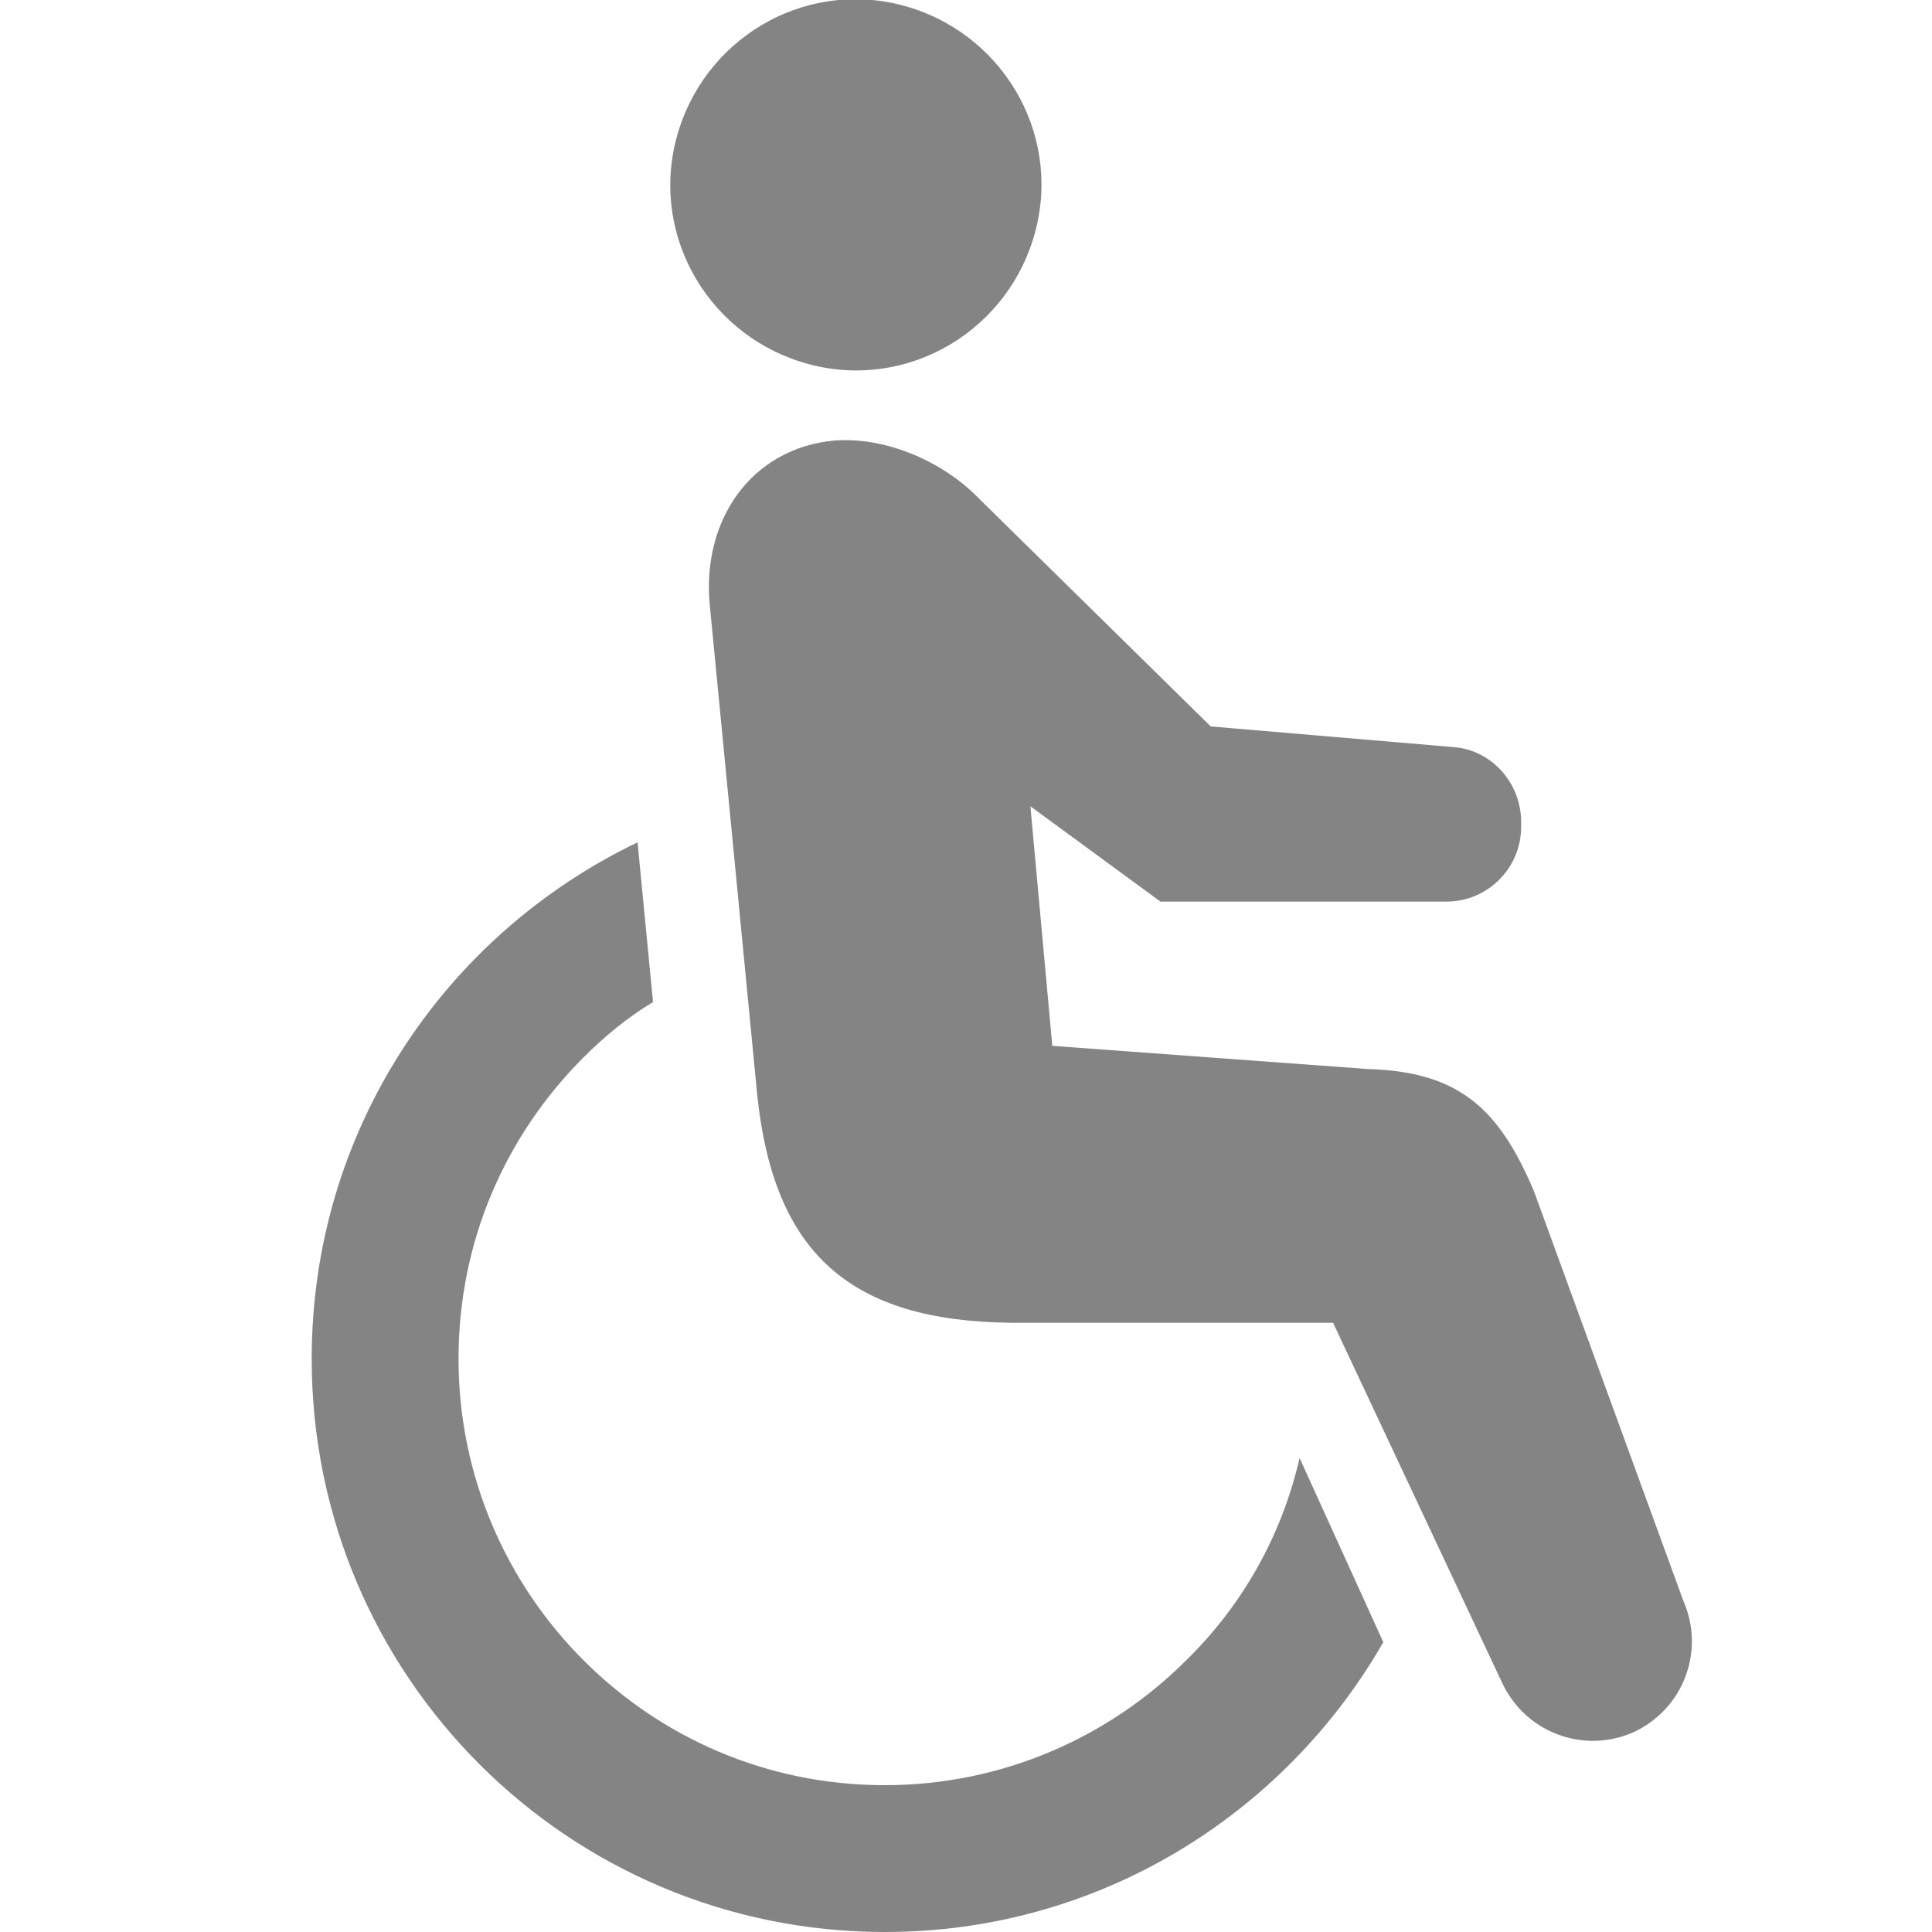
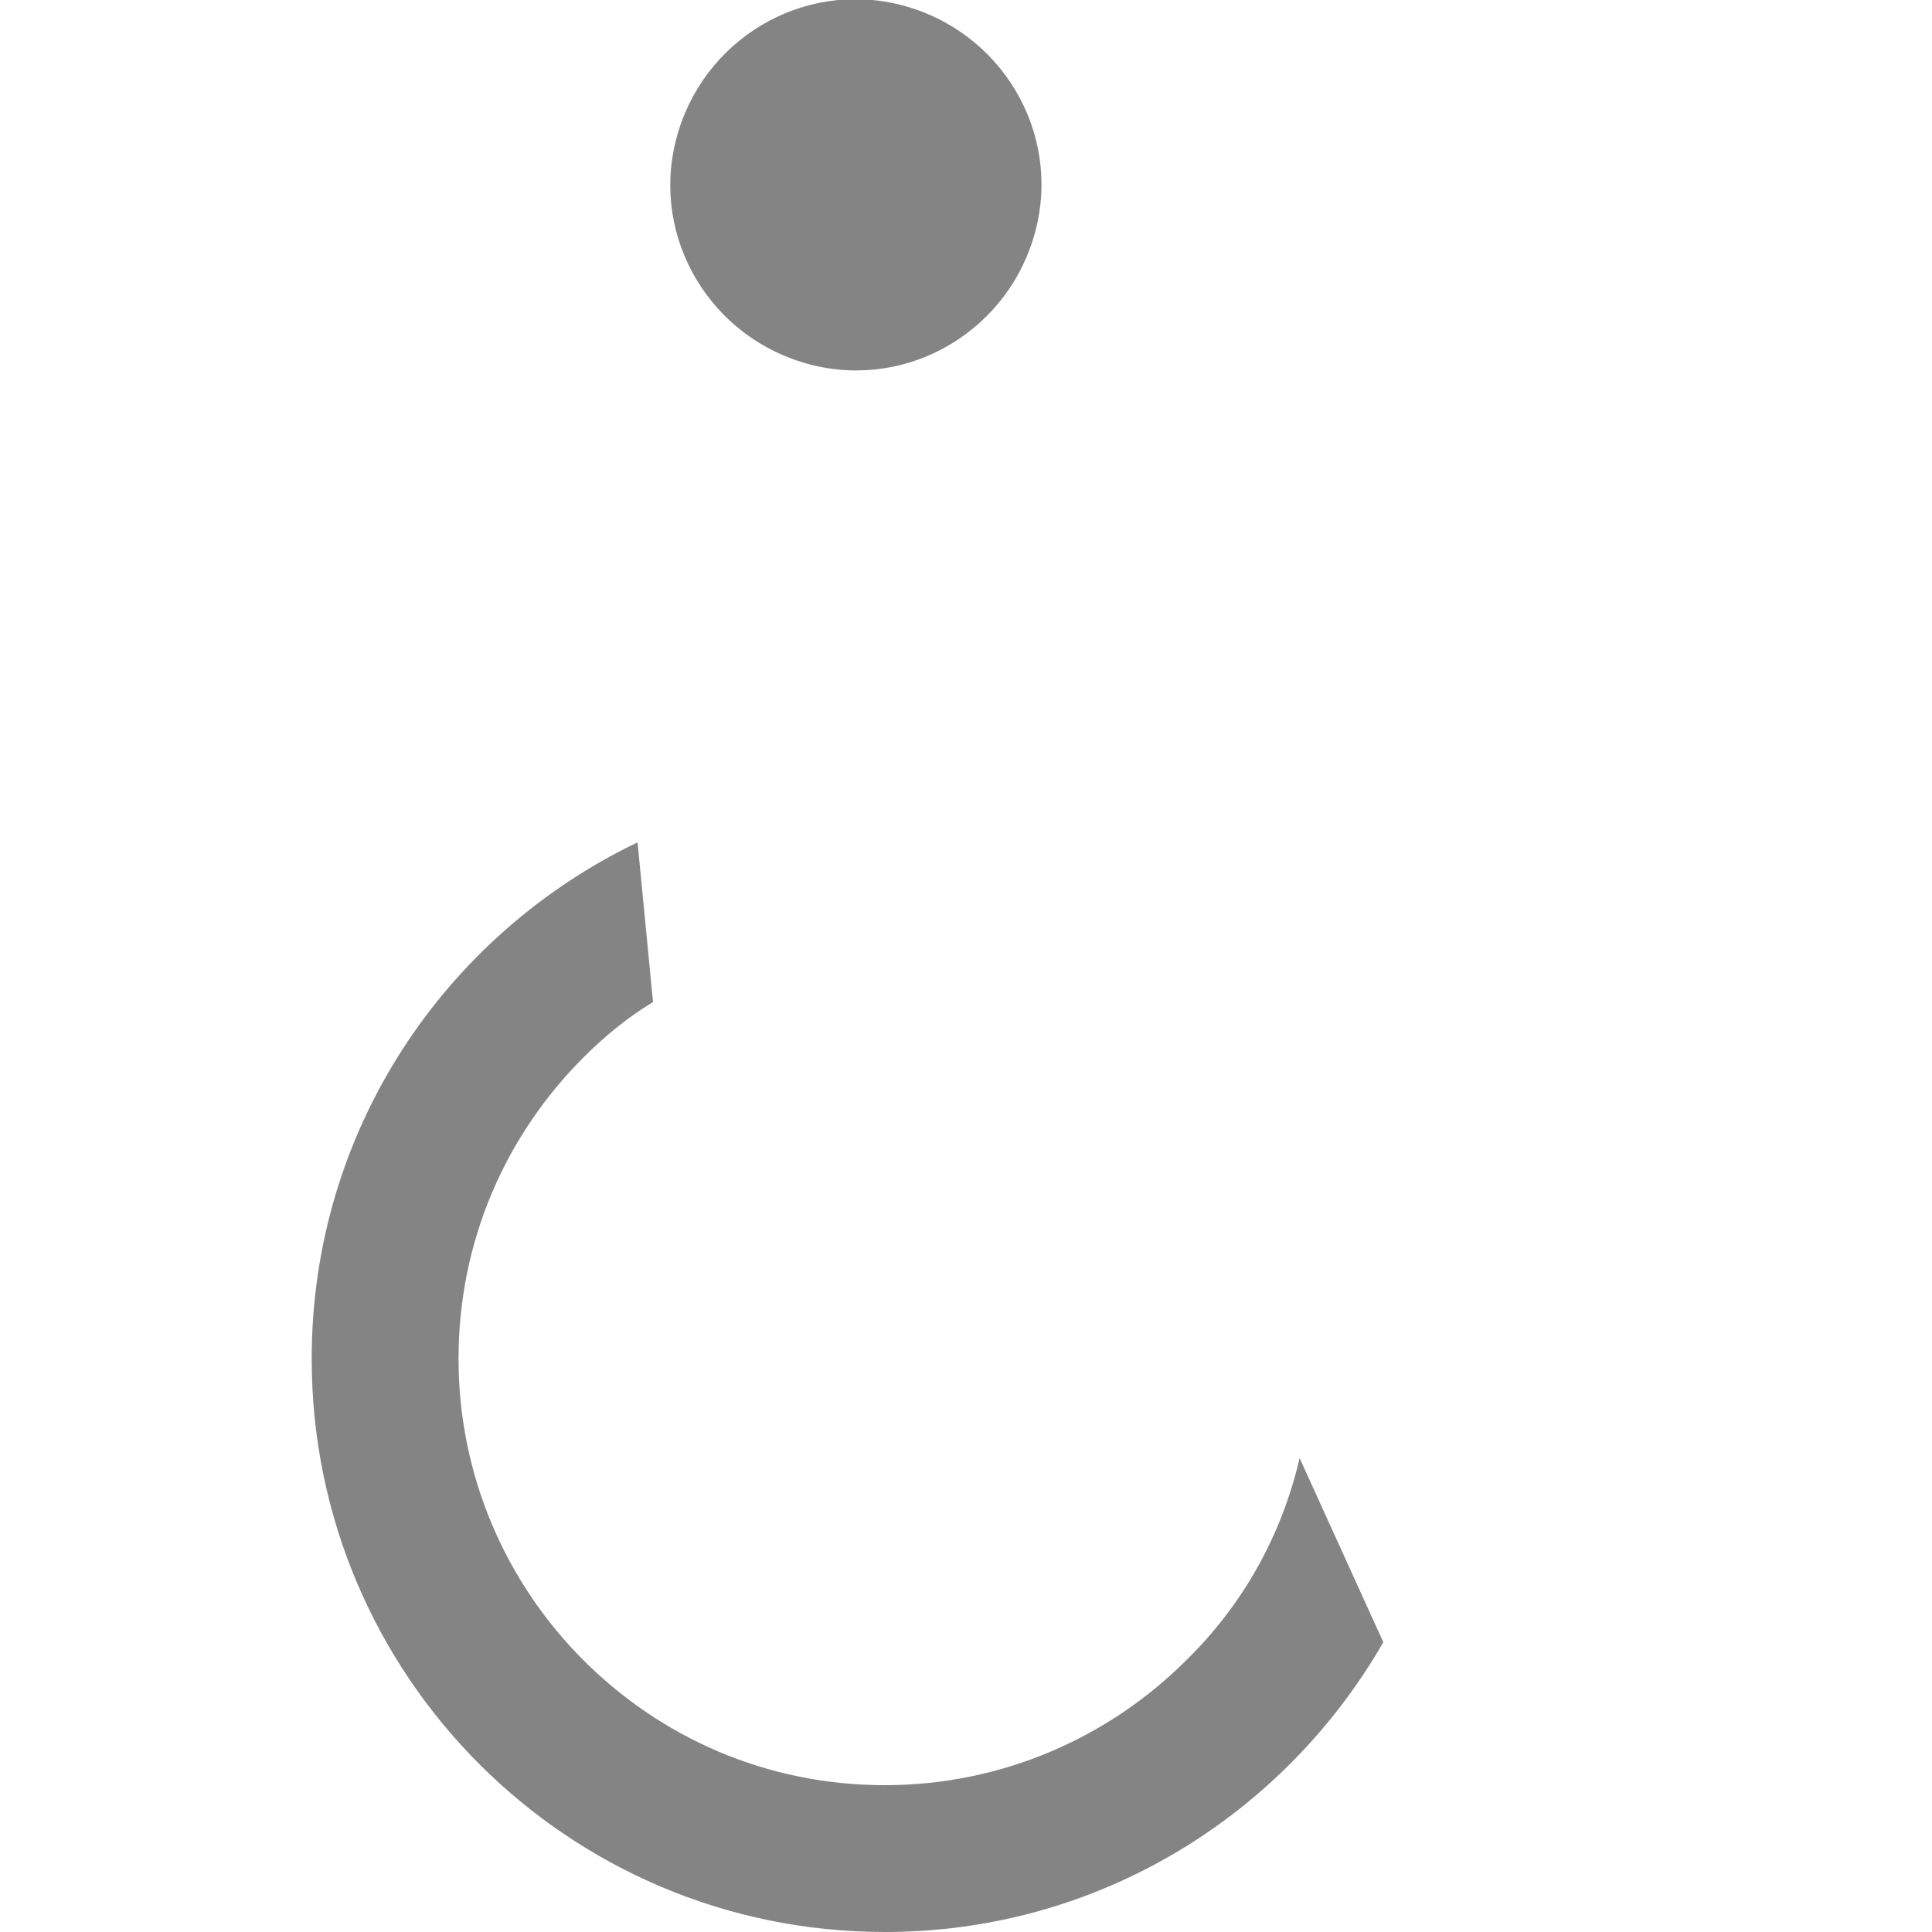
<svg xmlns="http://www.w3.org/2000/svg" version="1.1" viewBox="0 0 150 150">
  <g>
    <g id="_レイヤー_1" data-name="レイヤー_1">
      <g>
        <path d="M80.4,17.9c2-7.7-2.7-15.5-10.4-17.5-7.7-2-15.5,2.7-17.5,10.4-2,7.7,2.7,15.5,10.4,17.5,7.7,2,15.5-2.7,17.5-10.4Z" fill="#848485" />
        <path d="M24.2,105.5c0,24.6,19.9,44.5,44.5,44.5,16.6,0,31-9.1,38.7-22.5l-6.5-14.3c-1.4,6.1-4.5,11.5-8.8,15.7-6,6-14.3,9.7-23.4,9.7-9.2,0-17.4-3.7-23.4-9.7-6-6-9.7-14.3-9.7-23.4,0-9.2,3.7-17.4,9.7-23.4,1.6-1.6,3.4-3.1,5.4-4.3l-1.2-12.4c-15,7.2-25.3,22.4-25.3,40.1Z" fill="#848485" />
-         <path d="M78.5,102.7h25s13.1,27.9,13.1,27.9c1.8,3.9,6.3,5.6,10.2,3.9,3.9-1.8,5.6-6.3,3.9-10.2l-11.6-31.8c-2.7-6.4-5.8-9.3-12.9-9.5l-24.5-1.8-1.7-18.6,10.1,7.4h22.2c3.2,0,5.8-2.6,5.8-5.8v-.4c0-3-2.3-5.6-5.3-5.8l-18.8-1.6-18-17.7c-2.6-2.7-7-4.8-11.2-4.5-6.5.6-10.3,6.2-9.7,12.7l3.7,38.2c1.3,12.2,7.2,17.5,19.8,17.6h0Z" fill="#848485" />
      </g>
    </g>
  </g>
</svg>